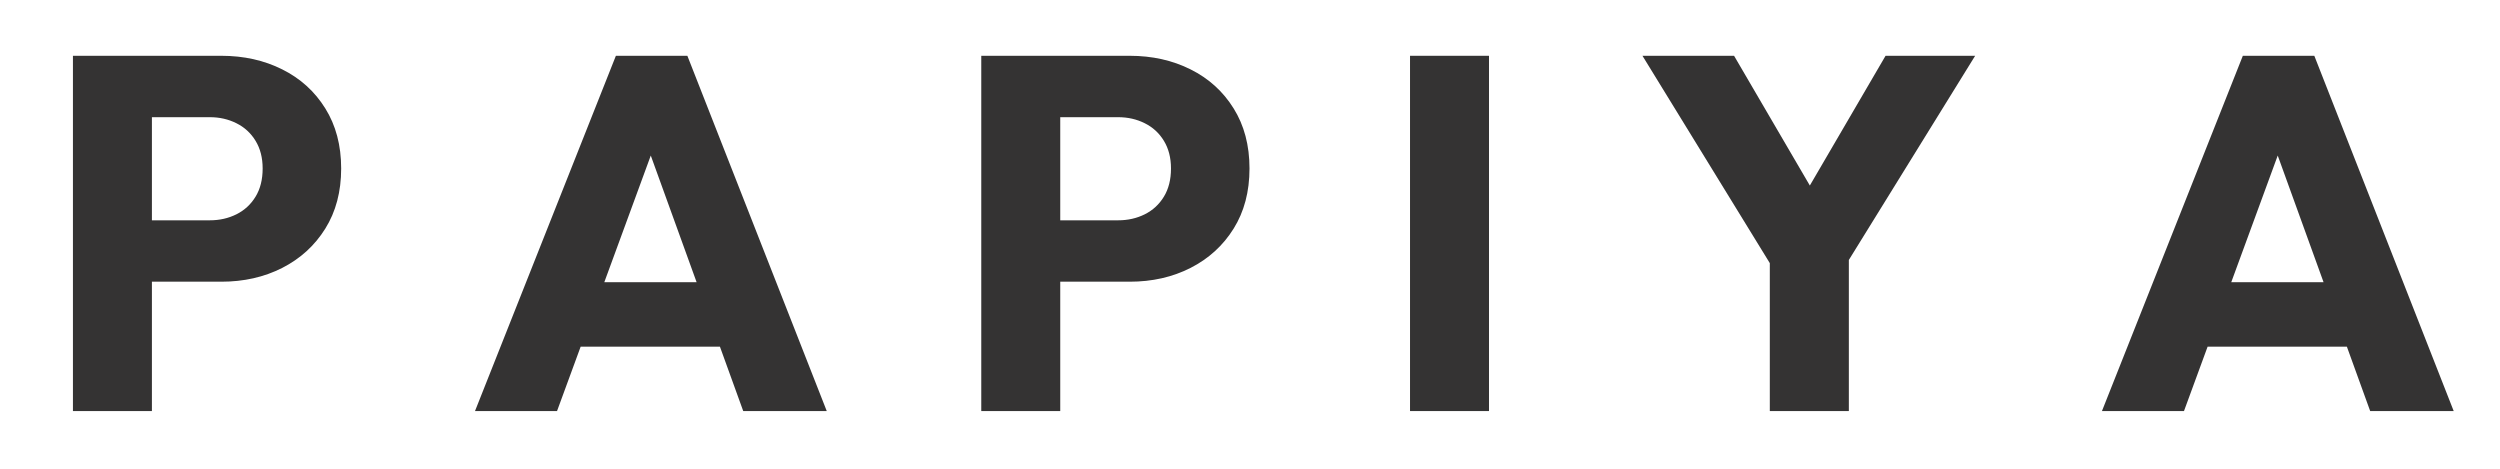
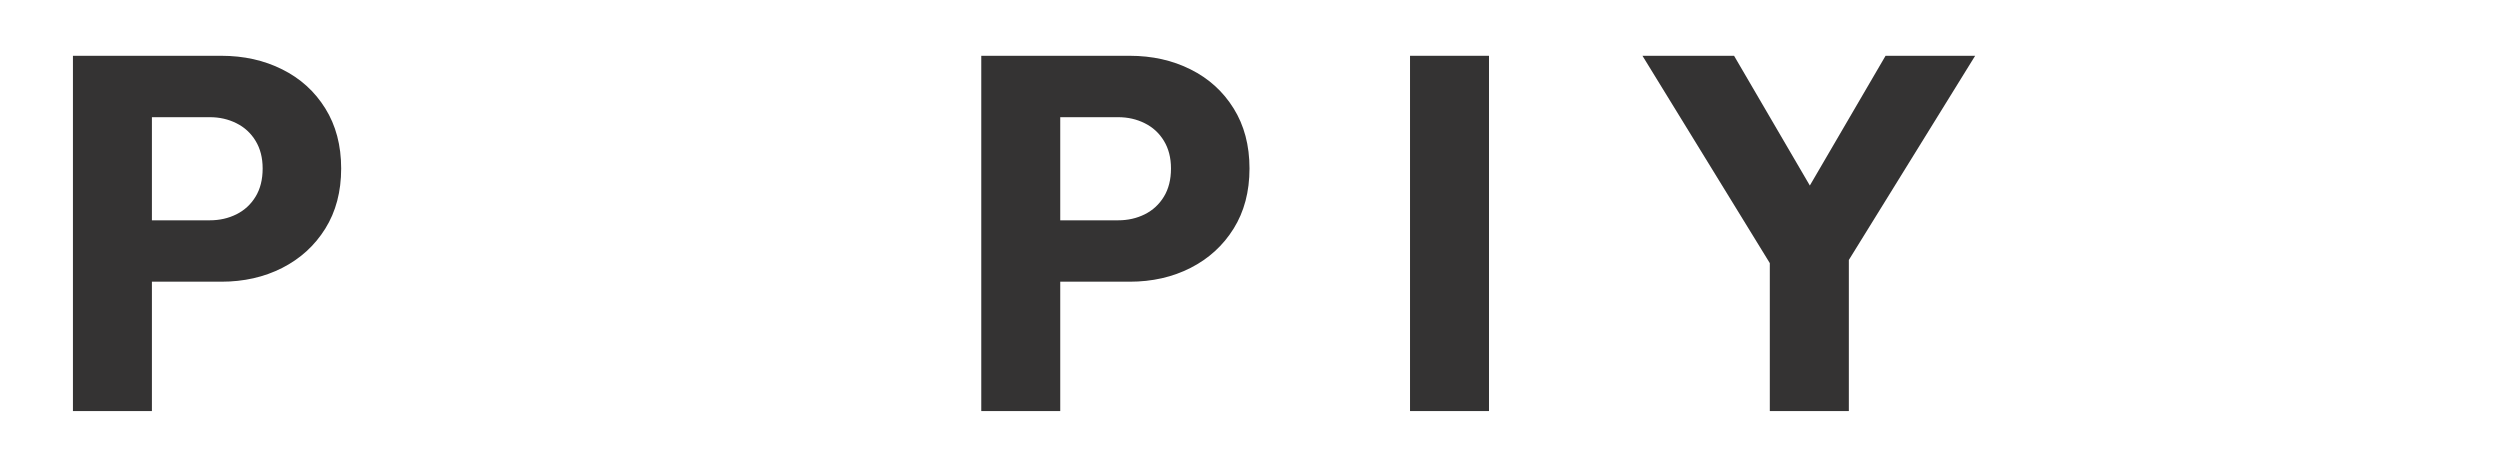
<svg xmlns="http://www.w3.org/2000/svg" version="1.0" preserveAspectRatio="xMidYMid meet" height="150" viewBox="0 0 600 112.5" zoomAndPan="magnify" width="800">
  <defs>
    <g />
  </defs>
  <g fill-opacity="1" fill="#343333">
    <g transform="translate(9.286, 98.655)">
      <g>
        <path d="M 22.703 -31.047 L 22.703 -45.781 L 41.062 -45.781 C 43.395 -45.781 45.523 -46.258 47.453 -47.219 C 49.391 -48.188 50.922 -49.598 52.047 -51.453 C 53.18 -53.305 53.75 -55.562 53.75 -58.219 C 53.75 -60.789 53.18 -63.004 52.047 -64.859 C 50.922 -66.711 49.391 -68.117 47.453 -69.078 C 45.523 -70.047 43.395 -70.531 41.062 -70.531 L 22.703 -70.531 L 22.703 -85.266 L 43.844 -85.266 C 49.238 -85.266 54.109 -84.176 58.453 -82 C 62.805 -79.832 66.25 -76.711 68.781 -72.641 C 71.32 -68.578 72.594 -63.77 72.594 -58.219 C 72.594 -52.656 71.32 -47.844 68.781 -43.781 C 66.25 -39.719 62.805 -36.578 58.453 -34.359 C 54.109 -32.148 49.238 -31.047 43.844 -31.047 Z M 8.219 0 L 8.219 -85.266 L 27.172 -85.266 L 27.172 0 Z M 8.219 0" />
      </g>
    </g>
  </g>
  <g fill-opacity="1" fill="#343333">
    <g transform="translate(112.187, 98.655)">
      <g>
-         <path d="M 1.812 0 L 35.625 -85.266 L 52.781 -85.266 L 86.234 0 L 66.188 0 L 40.578 -70.781 L 47.469 -70.781 L 21.5 0 Z M 21.016 -15.453 L 21.016 -30.922 L 67.516 -30.922 L 67.516 -15.453 Z M 21.016 -15.453" />
-       </g>
+         </g>
    </g>
  </g>
  <g fill-opacity="1" fill="#343333">
    <g transform="translate(227.286, 98.655)">
      <g>
        <path d="M 22.703 -31.047 L 22.703 -45.781 L 41.062 -45.781 C 43.395 -45.781 45.523 -46.258 47.453 -47.219 C 49.391 -48.188 50.922 -49.598 52.047 -51.453 C 53.18 -53.305 53.75 -55.562 53.75 -58.219 C 53.75 -60.789 53.18 -63.004 52.047 -64.859 C 50.922 -66.711 49.391 -68.117 47.453 -69.078 C 45.523 -70.047 43.395 -70.531 41.062 -70.531 L 22.703 -70.531 L 22.703 -85.266 L 43.844 -85.266 C 49.238 -85.266 54.109 -84.176 58.453 -82 C 62.805 -79.832 66.25 -76.711 68.781 -72.641 C 71.32 -68.578 72.594 -63.77 72.594 -58.219 C 72.594 -52.656 71.32 -47.844 68.781 -43.781 C 66.25 -39.719 62.805 -36.578 58.453 -34.359 C 54.109 -32.148 49.238 -31.047 43.844 -31.047 Z M 8.219 0 L 8.219 -85.266 L 27.172 -85.266 L 27.172 0 Z M 8.219 0" />
      </g>
    </g>
  </g>
  <g fill-opacity="1" fill="#343333">
    <g transform="translate(330.187, 98.655)">
      <g>
        <path d="M 8.219 0 L 8.219 -85.266 L 27.172 -85.266 L 27.172 0 Z M 8.219 0" />
      </g>
    </g>
  </g>
  <g fill-opacity="1" fill="#343333">
    <g transform="translate(392.629, 98.655)">
      <g>
        <path d="M 34.422 -31.766 L 1.562 -85.266 L 23.547 -85.266 L 48.797 -42.031 L 34.672 -42.031 L 59.906 -85.266 L 81.406 -85.266 L 48.312 -31.766 Z M 32.125 0 L 32.125 -40.469 L 51.094 -40.469 L 51.094 0 Z M 32.125 0" />
      </g>
    </g>
  </g>
  <g fill-opacity="1" fill="#343333">
    <g transform="translate(502.655, 98.655)">
      <g>
-         <path d="M 1.812 0 L 35.625 -85.266 L 52.781 -85.266 L 86.234 0 L 66.188 0 L 40.578 -70.781 L 47.469 -70.781 L 21.5 0 Z M 21.016 -15.453 L 21.016 -30.922 L 67.516 -30.922 L 67.516 -15.453 Z M 21.016 -15.453" />
-       </g>
+         </g>
    </g>
  </g>
</svg>